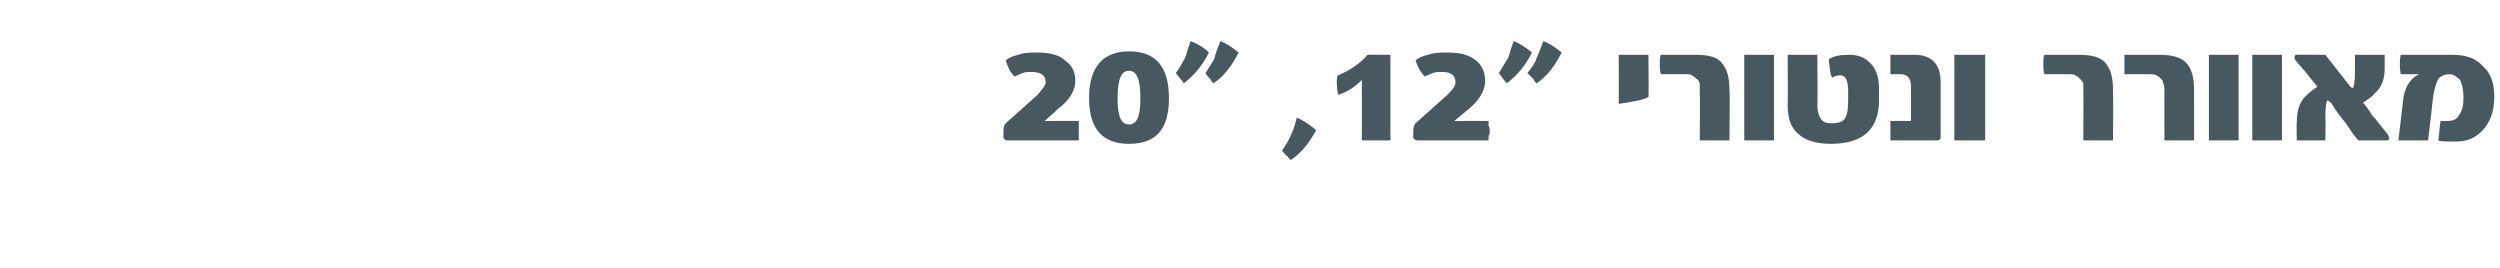
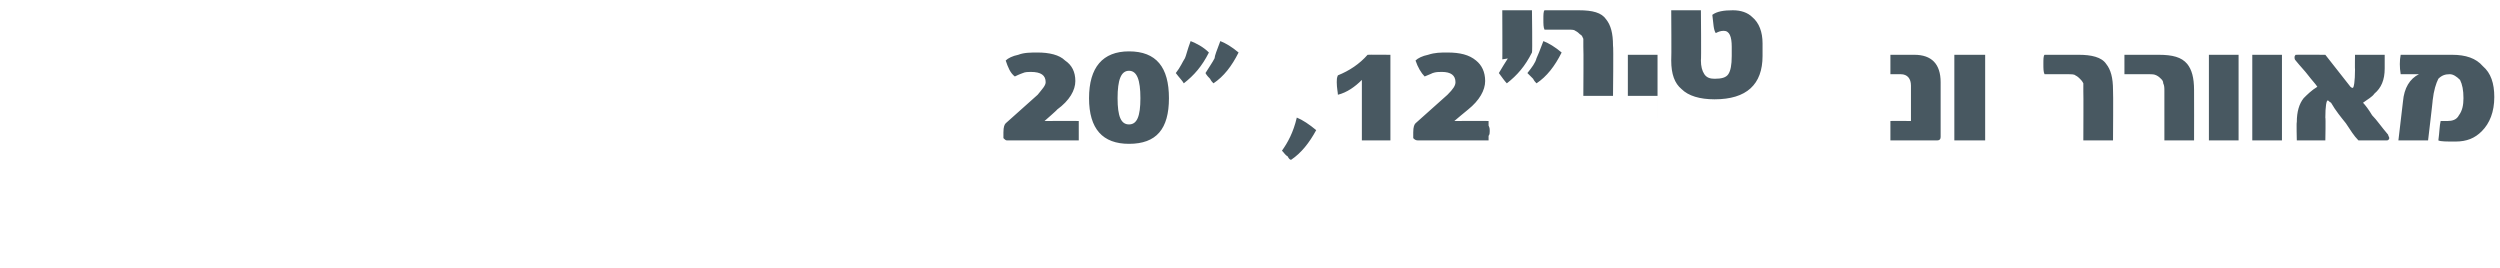
<svg xmlns="http://www.w3.org/2000/svg" version="1.1" width="219px" height="23.5px" viewBox="0 0 219 23.5">
  <desc>12, 20</desc>
  <defs />
  <g id="Polygon67670">
-     <path d="m94.5 11.5v.8h-6.3c-.1 0-.2-.1-.3-.2v-.5c0-.5.1-.7.2-.8l2.8-2.5c.4-.5.7-.8.7-1.1c0-.6-.4-.9-1.3-.9c-.2 0-.5 0-.7.1c0 0-.3.1-.7.3c-.4-.3-.6-.8-.8-1.4c.2-.2.6-.4 1.1-.5c.5-.2 1.1-.2 1.7-.2c1 0 1.9.2 2.4.7c.6.4.9 1 .9 1.8c0 .8-.5 1.7-1.6 2.5c.04.01-1.1 1-1.1 1c0 0 2.97-.02 3 0v.9zm4.4-7c2.4 0 3.5 1.4 3.5 4.1c0 2.7-1.1 4-3.5 4c-2.3 0-3.5-1.3-3.5-4c0-2.7 1.2-4.1 3.5-4.1zm0 6.4c.7 0 1-.7 1-2.3c0-1.6-.3-2.4-1-2.4c-.7 0-1 .8-1 2.4c0 1.6.3 2.3 1 2.3zm9.6-6.3c-.6 1.2-1.3 2.1-2.2 2.7c-.1-.1-.2-.2-.3-.4c-.1-.1-.3-.3-.4-.5c.3-.5.6-.9.8-1.3c0-.2.2-.7.5-1.5c.5.2 1 .5 1.6 1c.02.03 0 0 0 0c0 0 .02.03 0 0zm-2.6 0c-.6 1.2-1.3 2-2.2 2.7c-.1-.2-.4-.5-.7-.9c.4-.5.6-1 .8-1.3c.1-.2.2-.7.5-1.5c.5.2 1.1.5 1.6 1c.03.01 0 0 0 0c0 0 .03.01 0 0zm9.4 6.8c-.6 1.1-1.3 2-2.2 2.6c-.1 0-.2-.1-.3-.3c-.2-.1-.3-.3-.5-.5c.5-.7 1-1.6 1.3-2.9c.5.2 1.1.6 1.7 1.1zm6.5.9h-2.5V7c-.6.6-1.3 1.1-2.1 1.3c0-.2-.1-.6-.1-1.1c0-.2 0-.4.1-.6c1-.4 1.9-1 2.6-1.8c-.01-.02 2 0 2 0v7.5zm8.7-.8c0 .1 0 .3-.1.4v.4h-6.2c-.2 0-.3-.1-.4-.2v-.5c0-.5.1-.7.2-.8l2.8-2.5c.5-.5.7-.8.7-1.1c0-.6-.4-.9-1.2-.9c-.3 0-.5 0-.8.1c0 0-.2.1-.7.3c-.3-.3-.6-.8-.8-1.4c.2-.2.6-.4 1.1-.5c.6-.2 1.1-.2 1.7-.2c1.1 0 1.9.2 2.5.7c.5.4.8 1 .8 1.8c0 .8-.5 1.7-1.5 2.5c-.03.01-1.2 1-1.2 1c0 0 3-.02 3 0v.4c.1.2.1.3.1.5zm6.3-6.9c-.6 1.2-1.3 2.1-2.2 2.7c-.1-.1-.2-.2-.3-.4l-.5-.5c.4-.5.7-.9.8-1.3c.1-.2.3-.7.6-1.5c.5.2 1 .5 1.6 1c.01.03 0 0 0 0c0 0 .01.03 0 0zm-2.6 0c-.6 1.2-1.3 2-2.2 2.7c-.2-.2-.4-.5-.7-.9c.3-.5.6-1 .8-1.3c.1-.2.2-.7.5-1.5c.5.2 1 .5 1.6 1c.02.01 0 0 0 0c0 0 .02.01 0 0zm10.2 3.9c-.3.2-1.2.4-2.6.6c.02.05 0-4.3 0-4.3h2.6s.05 3.73 0 3.7zm7.1 3.8h-2.6s.03-4.29 0-4.3v-.7c-.1-.2-.1-.3-.3-.4c-.1-.1-.2-.2-.4-.3c-.1-.1-.3-.1-.6-.1h-2.1c-.1-.2-.1-.5-.1-.9c0-.4 0-.7.1-.8h3c1.2 0 2 .2 2.4.8c.4.5.6 1.2.6 2.3c.05.03 0 4.4 0 4.4zm3.9 0h-2.6V4.8h2.6v7.5zm9.2-3.5c0 2.5-1.4 3.8-4.2 3.8c-1.3 0-2.3-.3-2.9-.9c-.6-.5-.9-1.3-.9-2.5c.03-.04 0-4.4 0-4.4h2.6s.04 4.41 0 4.4c0 .5.1.9.3 1.2c.2.3.5.4.9.4c.6 0 1-.1 1.2-.4c.2-.3.3-.8.3-1.6v-.8c0-.9-.2-1.4-.7-1.4c-.3 0-.5.1-.7.2c-.2-.3-.2-.8-.3-1.6c.4-.3 1-.4 1.8-.4c.7 0 1.3.2 1.7.6c.6.5.9 1.3.9 2.3v1.1zM170 12c0 .2-.1.3-.3.3h-4.1v-1.7c-.01-.02 1.8 0 1.8 0V7.5c0-.6-.3-1-.9-1h-.9V4.8h2.1c1.5 0 2.3.8 2.3 2.4v4.8zm3.9.3h-2.7V4.8h2.7v7.5zm11.2 0h-2.6s.02-4.29 0-4.3v-.7c-.1-.2-.2-.3-.3-.4c-.1-.1-.2-.2-.4-.3c-.1-.1-.4-.1-.6-.1h-2.1c-.1-.2-.1-.5-.1-.9c0-.4 0-.7.1-.8h3c1.1 0 2 .2 2.4.8c.4.5.6 1.2.6 2.3c.03.03 0 4.4 0 4.4zm7.1 0h-2.6V8c0-.3 0-.5-.1-.7c0-.2-.1-.3-.2-.4c-.1-.1-.2-.2-.4-.3c-.2-.1-.4-.1-.6-.1h-2.2V4.8h3c1.2 0 2 .2 2.5.8c.4.5.6 1.2.6 2.3c.01.03 0 4.4 0 4.4zm3.9 0h-2.6V4.8h2.6v7.5zm3.8 0h-2.6V4.8h2.6v7.5zm9.3-.5c0 .1.1.2.1.3c0 .1-.1.2-.2.2h-2.5c-.4-.4-.7-.9-1.1-1.5c-.4-.5-.9-1.1-1.3-1.8c-.2-.1-.2-.2-.3-.2c-.1 0-.2.5-.2 1.5c.04.01 0 2 0 2h-2.5s-.04-1.62 0-1.6c0-.9.2-1.6.6-2.1c.3-.3.7-.7 1.2-1c-.2-.3-.5-.6-.8-1c-.3-.4-.7-.8-1.1-1.3c-.1-.1-.1-.2-.1-.3c0-.1.1-.2.1-.2c.04-.02 2.6 0 2.6 0l2.2 2.8c.1.1.2.1.2.1c.1 0 .2-.6.2-1.6c-.02.02 0-1.3 0-1.3h2.6v1.2c0 1-.3 1.7-.9 2.2c-.2.3-.6.5-1 .8c.2.2.5.6.8 1.1c.4.4.8 1 1.4 1.7zm8.3-6c.7.6 1 1.5 1 2.7c0 1.3-.4 2.3-1.1 3c-.6.6-1.3.9-2.3.9c-.8 0-1.3 0-1.5-.1c.1-.7.1-1.3.2-1.7h.6c.4 0 .8-.1 1-.5c.3-.4.4-.9.4-1.5c0-.7-.1-1.2-.3-1.6c-.3-.3-.6-.5-.9-.5c-.4 0-.7.1-1 .4c-.2.4-.4 1-.5 1.9c.02-.03-.4 3.5-.4 3.5h-2.6l.4-3.4c.1-1.2.6-2 1.4-2.4h-1.6c-.1-.6-.1-1.2 0-1.7h4.5c1.2 0 2.1.3 2.7 1z" stroke="none" fill="#485861" />
+     <path d="m94.5 11.5v.8h-6.3c-.1 0-.2-.1-.3-.2v-.5c0-.5.1-.7.2-.8l2.8-2.5c.4-.5.7-.8.7-1.1c0-.6-.4-.9-1.3-.9c-.2 0-.5 0-.7.1c0 0-.3.1-.7.3c-.4-.3-.6-.8-.8-1.4c.2-.2.6-.4 1.1-.5c.5-.2 1.1-.2 1.7-.2c1 0 1.9.2 2.4.7c.6.4.9 1 .9 1.8c0 .8-.5 1.7-1.6 2.5c.04.01-1.1 1-1.1 1c0 0 2.97-.02 3 0v.9zm4.4-7c2.4 0 3.5 1.4 3.5 4.1c0 2.7-1.1 4-3.5 4c-2.3 0-3.5-1.3-3.5-4c0-2.7 1.2-4.1 3.5-4.1zm0 6.4c.7 0 1-.7 1-2.3c0-1.6-.3-2.4-1-2.4c-.7 0-1 .8-1 2.4c0 1.6.3 2.3 1 2.3zm9.6-6.3c-.6 1.2-1.3 2.1-2.2 2.7c-.1-.1-.2-.2-.3-.4c-.1-.1-.3-.3-.4-.5c.3-.5.6-.9.8-1.3c0-.2.2-.7.5-1.5c.5.2 1 .5 1.6 1c.02.03 0 0 0 0c0 0 .02.03 0 0zm-2.6 0c-.6 1.2-1.3 2-2.2 2.7c-.1-.2-.4-.5-.7-.9c.4-.5.6-1 .8-1.3c.1-.2.2-.7.5-1.5c.5.2 1.1.5 1.6 1c.03.01 0 0 0 0c0 0 .03.01 0 0zm9.4 6.8c-.6 1.1-1.3 2-2.2 2.6c-.1 0-.2-.1-.3-.3c-.2-.1-.3-.3-.5-.5c.5-.7 1-1.6 1.3-2.9c.5.2 1.1.6 1.7 1.1zm6.5.9h-2.5V7c-.6.6-1.3 1.1-2.1 1.3c0-.2-.1-.6-.1-1.1c0-.2 0-.4.1-.6c1-.4 1.9-1 2.6-1.8c-.01-.02 2 0 2 0v7.5zm8.7-.8c0 .1 0 .3-.1.4v.4h-6.2c-.2 0-.3-.1-.4-.2v-.5c0-.5.1-.7.2-.8l2.8-2.5c.5-.5.7-.8.7-1.1c0-.6-.4-.9-1.2-.9c-.3 0-.5 0-.8.1c0 0-.2.1-.7.3c-.3-.3-.6-.8-.8-1.4c.2-.2.6-.4 1.1-.5c.6-.2 1.1-.2 1.7-.2c1.1 0 1.9.2 2.5.7c.5.4.8 1 .8 1.8c0 .8-.5 1.7-1.5 2.5c-.03.01-1.2 1-1.2 1c0 0 3-.02 3 0v.4c.1.2.1.3.1.5zm6.3-6.9c-.6 1.2-1.3 2.1-2.2 2.7c-.1-.1-.2-.2-.3-.4l-.5-.5c.4-.5.7-.9.8-1.3c.1-.2.3-.7.6-1.5c.5.2 1 .5 1.6 1c.01.03 0 0 0 0c0 0 .01.03 0 0zm-2.6 0c-.6 1.2-1.3 2-2.2 2.7c-.2-.2-.4-.5-.7-.9c.3-.5.6-1 .8-1.3c.1-.2.2-.7.5-1.5c.5.2 1 .5 1.6 1c.02.01 0 0 0 0c0 0 .02.01 0 0zc-.3.2-1.2.4-2.6.6c.02.05 0-4.3 0-4.3h2.6s.05 3.73 0 3.7zm7.1 3.8h-2.6s.03-4.29 0-4.3v-.7c-.1-.2-.1-.3-.3-.4c-.1-.1-.2-.2-.4-.3c-.1-.1-.3-.1-.6-.1h-2.1c-.1-.2-.1-.5-.1-.9c0-.4 0-.7.1-.8h3c1.2 0 2 .2 2.4.8c.4.5.6 1.2.6 2.3c.05.03 0 4.4 0 4.4zm3.9 0h-2.6V4.8h2.6v7.5zm9.2-3.5c0 2.5-1.4 3.8-4.2 3.8c-1.3 0-2.3-.3-2.9-.9c-.6-.5-.9-1.3-.9-2.5c.03-.04 0-4.4 0-4.4h2.6s.04 4.41 0 4.4c0 .5.1.9.3 1.2c.2.3.5.4.9.4c.6 0 1-.1 1.2-.4c.2-.3.3-.8.3-1.6v-.8c0-.9-.2-1.4-.7-1.4c-.3 0-.5.1-.7.2c-.2-.3-.2-.8-.3-1.6c.4-.3 1-.4 1.8-.4c.7 0 1.3.2 1.7.6c.6.5.9 1.3.9 2.3v1.1zM170 12c0 .2-.1.3-.3.3h-4.1v-1.7c-.01-.02 1.8 0 1.8 0V7.5c0-.6-.3-1-.9-1h-.9V4.8h2.1c1.5 0 2.3.8 2.3 2.4v4.8zm3.9.3h-2.7V4.8h2.7v7.5zm11.2 0h-2.6s.02-4.29 0-4.3v-.7c-.1-.2-.2-.3-.3-.4c-.1-.1-.2-.2-.4-.3c-.1-.1-.4-.1-.6-.1h-2.1c-.1-.2-.1-.5-.1-.9c0-.4 0-.7.1-.8h3c1.1 0 2 .2 2.4.8c.4.5.6 1.2.6 2.3c.03.03 0 4.4 0 4.4zm7.1 0h-2.6V8c0-.3 0-.5-.1-.7c0-.2-.1-.3-.2-.4c-.1-.1-.2-.2-.4-.3c-.2-.1-.4-.1-.6-.1h-2.2V4.8h3c1.2 0 2 .2 2.5.8c.4.5.6 1.2.6 2.3c.01.03 0 4.4 0 4.4zm3.9 0h-2.6V4.8h2.6v7.5zm3.8 0h-2.6V4.8h2.6v7.5zm9.3-.5c0 .1.1.2.1.3c0 .1-.1.2-.2.2h-2.5c-.4-.4-.7-.9-1.1-1.5c-.4-.5-.9-1.1-1.3-1.8c-.2-.1-.2-.2-.3-.2c-.1 0-.2.5-.2 1.5c.04.01 0 2 0 2h-2.5s-.04-1.62 0-1.6c0-.9.2-1.6.6-2.1c.3-.3.7-.7 1.2-1c-.2-.3-.5-.6-.8-1c-.3-.4-.7-.8-1.1-1.3c-.1-.1-.1-.2-.1-.3c0-.1.1-.2.1-.2c.04-.02 2.6 0 2.6 0l2.2 2.8c.1.1.2.1.2.1c.1 0 .2-.6.2-1.6c-.02.02 0-1.3 0-1.3h2.6v1.2c0 1-.3 1.7-.9 2.2c-.2.3-.6.5-1 .8c.2.2.5.6.8 1.1c.4.4.8 1 1.4 1.7zm8.3-6c.7.6 1 1.5 1 2.7c0 1.3-.4 2.3-1.1 3c-.6.6-1.3.9-2.3.9c-.8 0-1.3 0-1.5-.1c.1-.7.1-1.3.2-1.7h.6c.4 0 .8-.1 1-.5c.3-.4.4-.9.4-1.5c0-.7-.1-1.2-.3-1.6c-.3-.3-.6-.5-.9-.5c-.4 0-.7.1-1 .4c-.2.4-.4 1-.5 1.9c.02-.03-.4 3.5-.4 3.5h-2.6l.4-3.4c.1-1.2.6-2 1.4-2.4h-1.6c-.1-.6-.1-1.2 0-1.7h4.5c1.2 0 2.1.3 2.7 1z" stroke="none" fill="#485861" />
  </g>
</svg>